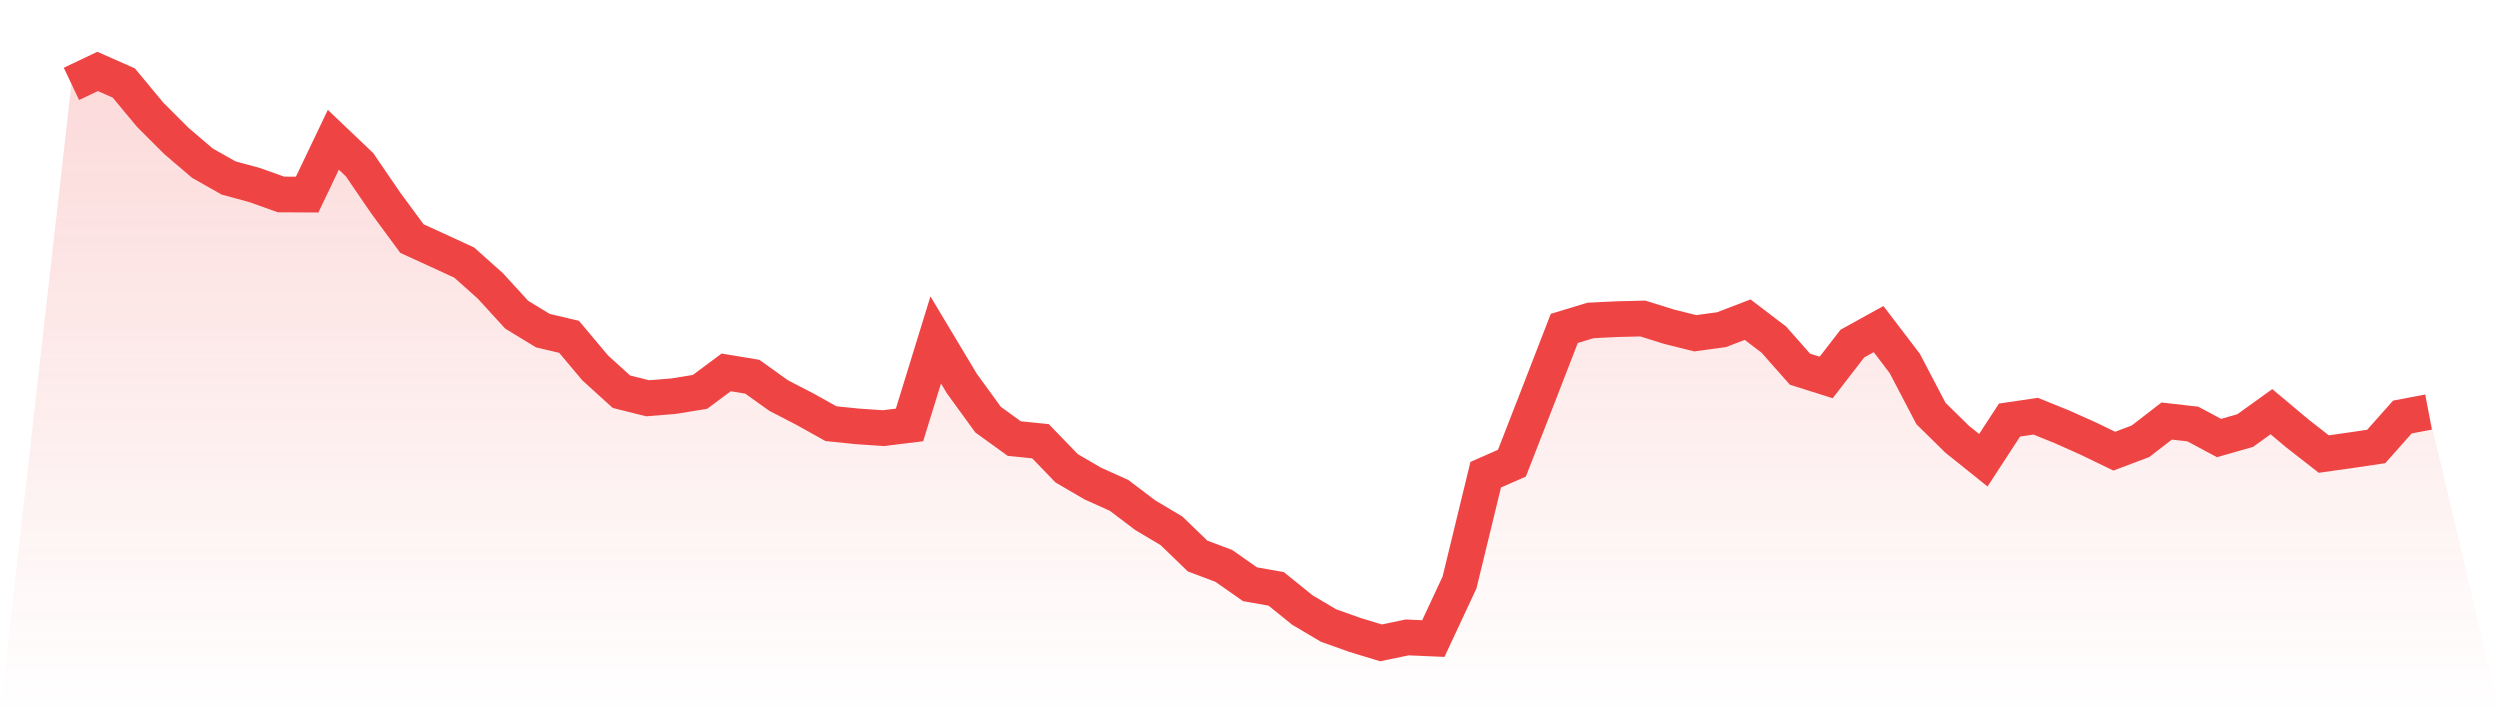
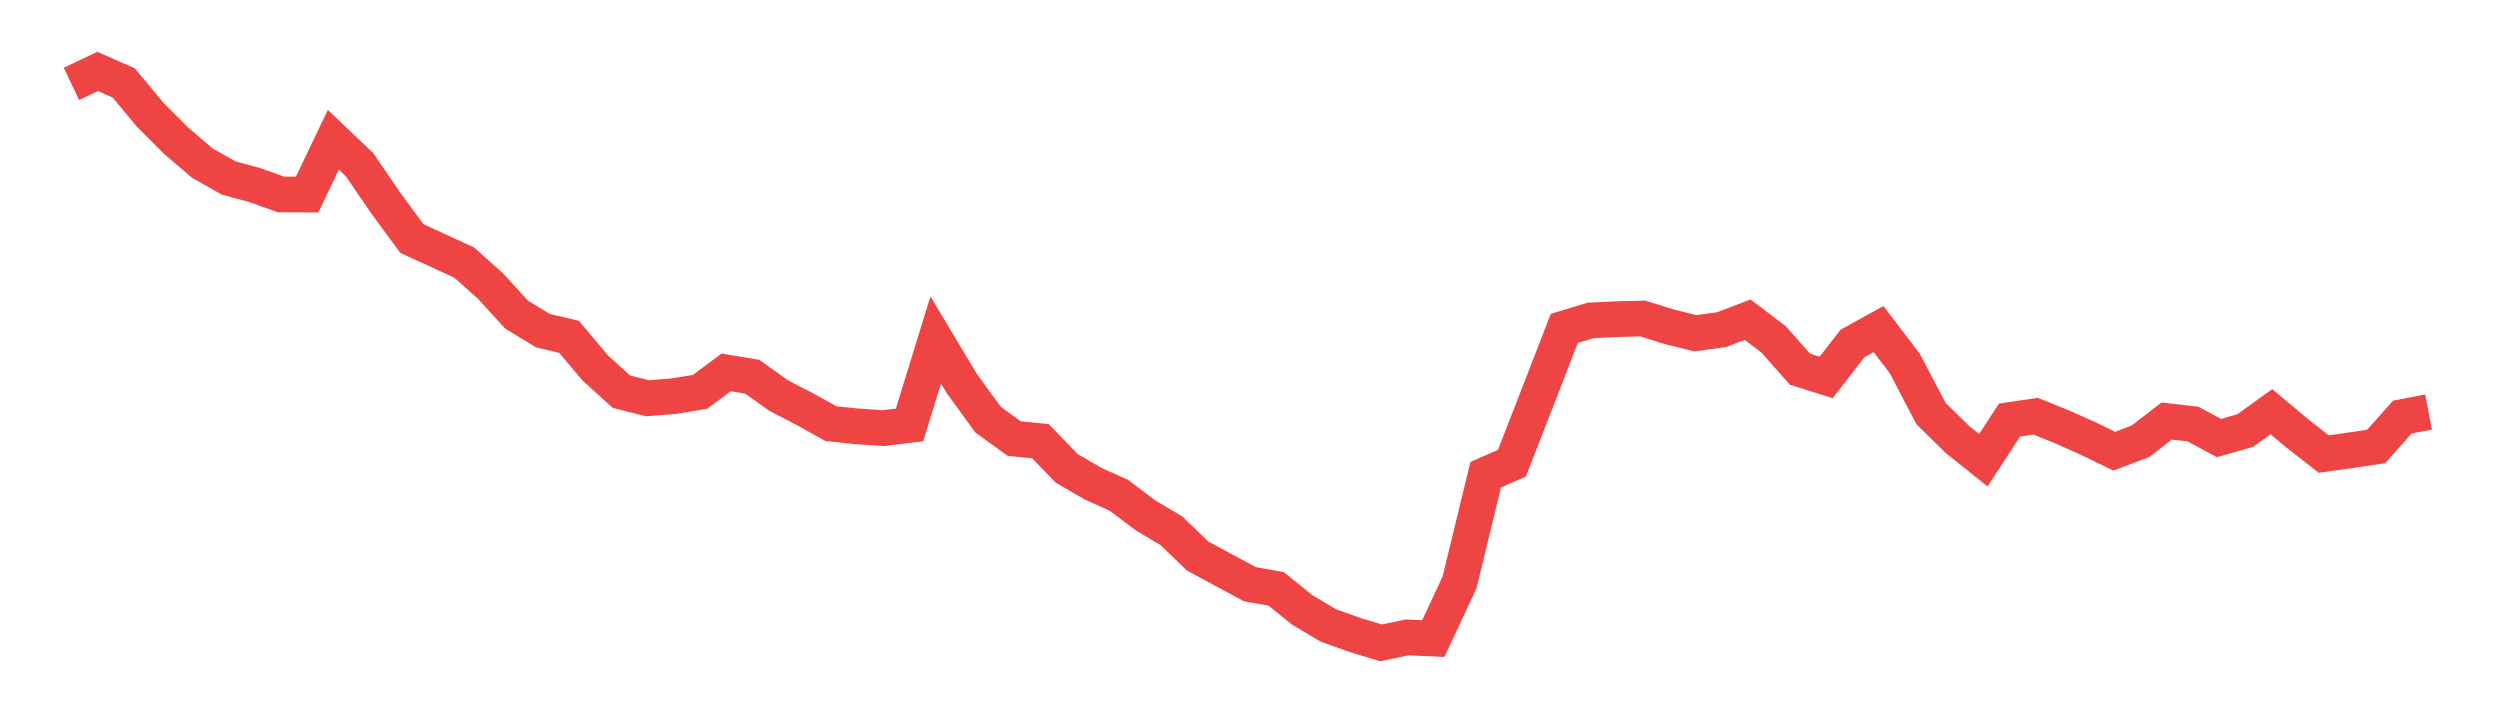
<svg xmlns="http://www.w3.org/2000/svg" viewBox="0 0 140 40">
  <defs>
    <linearGradient id="gradient" x1="0" x2="0" y1="0" y2="1">
      <stop offset="0%" stop-color="#ef4444" stop-opacity="0.2" />
      <stop offset="100%" stop-color="#ef4444" stop-opacity="0" />
    </linearGradient>
  </defs>
-   <path d="M4,4.697 L4,4.697 L5.467,4 L6.933,4.648 L8.4,6.416 L9.867,7.883 L11.333,9.136 L12.8,9.966 L14.267,10.365 L15.733,10.889 L17.2,10.897 L18.667,7.827 L20.133,9.222 L21.6,11.367 L23.067,13.359 L24.533,14.03 L26,14.707 L27.467,16.018 L28.933,17.622 L30.4,18.516 L31.867,18.861 L33.333,20.605 L34.8,21.936 L36.267,22.303 L37.733,22.185 L39.2,21.945 L40.667,20.854 L42.133,21.098 L43.6,22.149 L45.067,22.908 L46.533,23.725 L48,23.876 L49.467,23.976 L50.933,23.796 L52.4,19.036 L53.867,21.484 L55.333,23.501 L56.8,24.56 L58.267,24.709 L59.733,26.225 L61.2,27.08 L62.667,27.741 L64.133,28.851 L65.6,29.724 L67.067,31.139 L68.533,31.69 L70,32.717 L71.467,32.977 L72.933,34.162 L74.4,35.03 L75.867,35.553 L77.333,36 L78.8,35.695 L80.267,35.759 L81.733,32.619 L83.2,26.583 L84.667,25.939 L86.133,22.177 L87.6,18.391 L89.067,17.945 L90.533,17.873 L92,17.837 L93.467,18.296 L94.933,18.662 L96.4,18.463 L97.867,17.901 L99.333,19.016 L100.8,20.675 L102.267,21.137 L103.733,19.24 L105.2,18.429 L106.667,20.353 L108.133,23.154 L109.6,24.597 L111.067,25.772 L112.533,23.523 L114,23.307 L115.467,23.901 L116.933,24.555 L118.4,25.265 L119.867,24.711 L121.333,23.579 L122.8,23.746 L124.267,24.53 L125.733,24.11 L127.2,23.055 L128.667,24.284 L130.133,25.427 L131.6,25.22 L133.067,25.003 L134.533,23.353 L136,23.076 L140,40 L0,40 z" fill="url(#gradient)" />
-   <path d="M4,4.697 L4,4.697 L5.467,4 L6.933,4.648 L8.4,6.416 L9.867,7.883 L11.333,9.136 L12.8,9.966 L14.267,10.365 L15.733,10.889 L17.2,10.897 L18.667,7.827 L20.133,9.222 L21.6,11.367 L23.067,13.359 L24.533,14.03 L26,14.707 L27.467,16.018 L28.933,17.622 L30.4,18.516 L31.867,18.861 L33.333,20.605 L34.8,21.936 L36.267,22.303 L37.733,22.185 L39.2,21.945 L40.667,20.854 L42.133,21.098 L43.6,22.149 L45.067,22.908 L46.533,23.725 L48,23.876 L49.467,23.976 L50.933,23.796 L52.4,19.036 L53.867,21.484 L55.333,23.501 L56.8,24.56 L58.267,24.709 L59.733,26.225 L61.2,27.08 L62.667,27.741 L64.133,28.851 L65.6,29.724 L67.067,31.139 L68.533,31.69 L70,32.717 L71.467,32.977 L72.933,34.162 L74.4,35.03 L75.867,35.553 L77.333,36 L78.8,35.695 L80.267,35.759 L81.733,32.619 L83.2,26.583 L84.667,25.939 L86.133,22.177 L87.6,18.391 L89.067,17.945 L90.533,17.873 L92,17.837 L93.467,18.296 L94.933,18.662 L96.4,18.463 L97.867,17.901 L99.333,19.016 L100.8,20.675 L102.267,21.137 L103.733,19.24 L105.2,18.429 L106.667,20.353 L108.133,23.154 L109.6,24.597 L111.067,25.772 L112.533,23.523 L114,23.307 L115.467,23.901 L116.933,24.555 L118.4,25.265 L119.867,24.711 L121.333,23.579 L122.8,23.746 L124.267,24.53 L125.733,24.11 L127.2,23.055 L128.667,24.284 L130.133,25.427 L131.6,25.22 L133.067,25.003 L134.533,23.353 L136,23.076" fill="none" stroke="#ef4444" stroke-width="2" />
+   <path d="M4,4.697 L4,4.697 L5.467,4 L6.933,4.648 L8.4,6.416 L9.867,7.883 L11.333,9.136 L12.8,9.966 L14.267,10.365 L15.733,10.889 L17.2,10.897 L18.667,7.827 L20.133,9.222 L21.6,11.367 L23.067,13.359 L24.533,14.03 L26,14.707 L27.467,16.018 L28.933,17.622 L30.4,18.516 L31.867,18.861 L33.333,20.605 L34.8,21.936 L36.267,22.303 L37.733,22.185 L39.2,21.945 L40.667,20.854 L42.133,21.098 L43.6,22.149 L45.067,22.908 L46.533,23.725 L48,23.876 L49.467,23.976 L50.933,23.796 L52.4,19.036 L53.867,21.484 L55.333,23.501 L56.8,24.56 L58.267,24.709 L59.733,26.225 L61.2,27.08 L62.667,27.741 L64.133,28.851 L65.6,29.724 L67.067,31.139 L70,32.717 L71.467,32.977 L72.933,34.162 L74.4,35.03 L75.867,35.553 L77.333,36 L78.8,35.695 L80.267,35.759 L81.733,32.619 L83.2,26.583 L84.667,25.939 L86.133,22.177 L87.6,18.391 L89.067,17.945 L90.533,17.873 L92,17.837 L93.467,18.296 L94.933,18.662 L96.4,18.463 L97.867,17.901 L99.333,19.016 L100.8,20.675 L102.267,21.137 L103.733,19.24 L105.2,18.429 L106.667,20.353 L108.133,23.154 L109.6,24.597 L111.067,25.772 L112.533,23.523 L114,23.307 L115.467,23.901 L116.933,24.555 L118.4,25.265 L119.867,24.711 L121.333,23.579 L122.8,23.746 L124.267,24.53 L125.733,24.11 L127.2,23.055 L128.667,24.284 L130.133,25.427 L131.6,25.22 L133.067,25.003 L134.533,23.353 L136,23.076" fill="none" stroke="#ef4444" stroke-width="2" />
</svg>